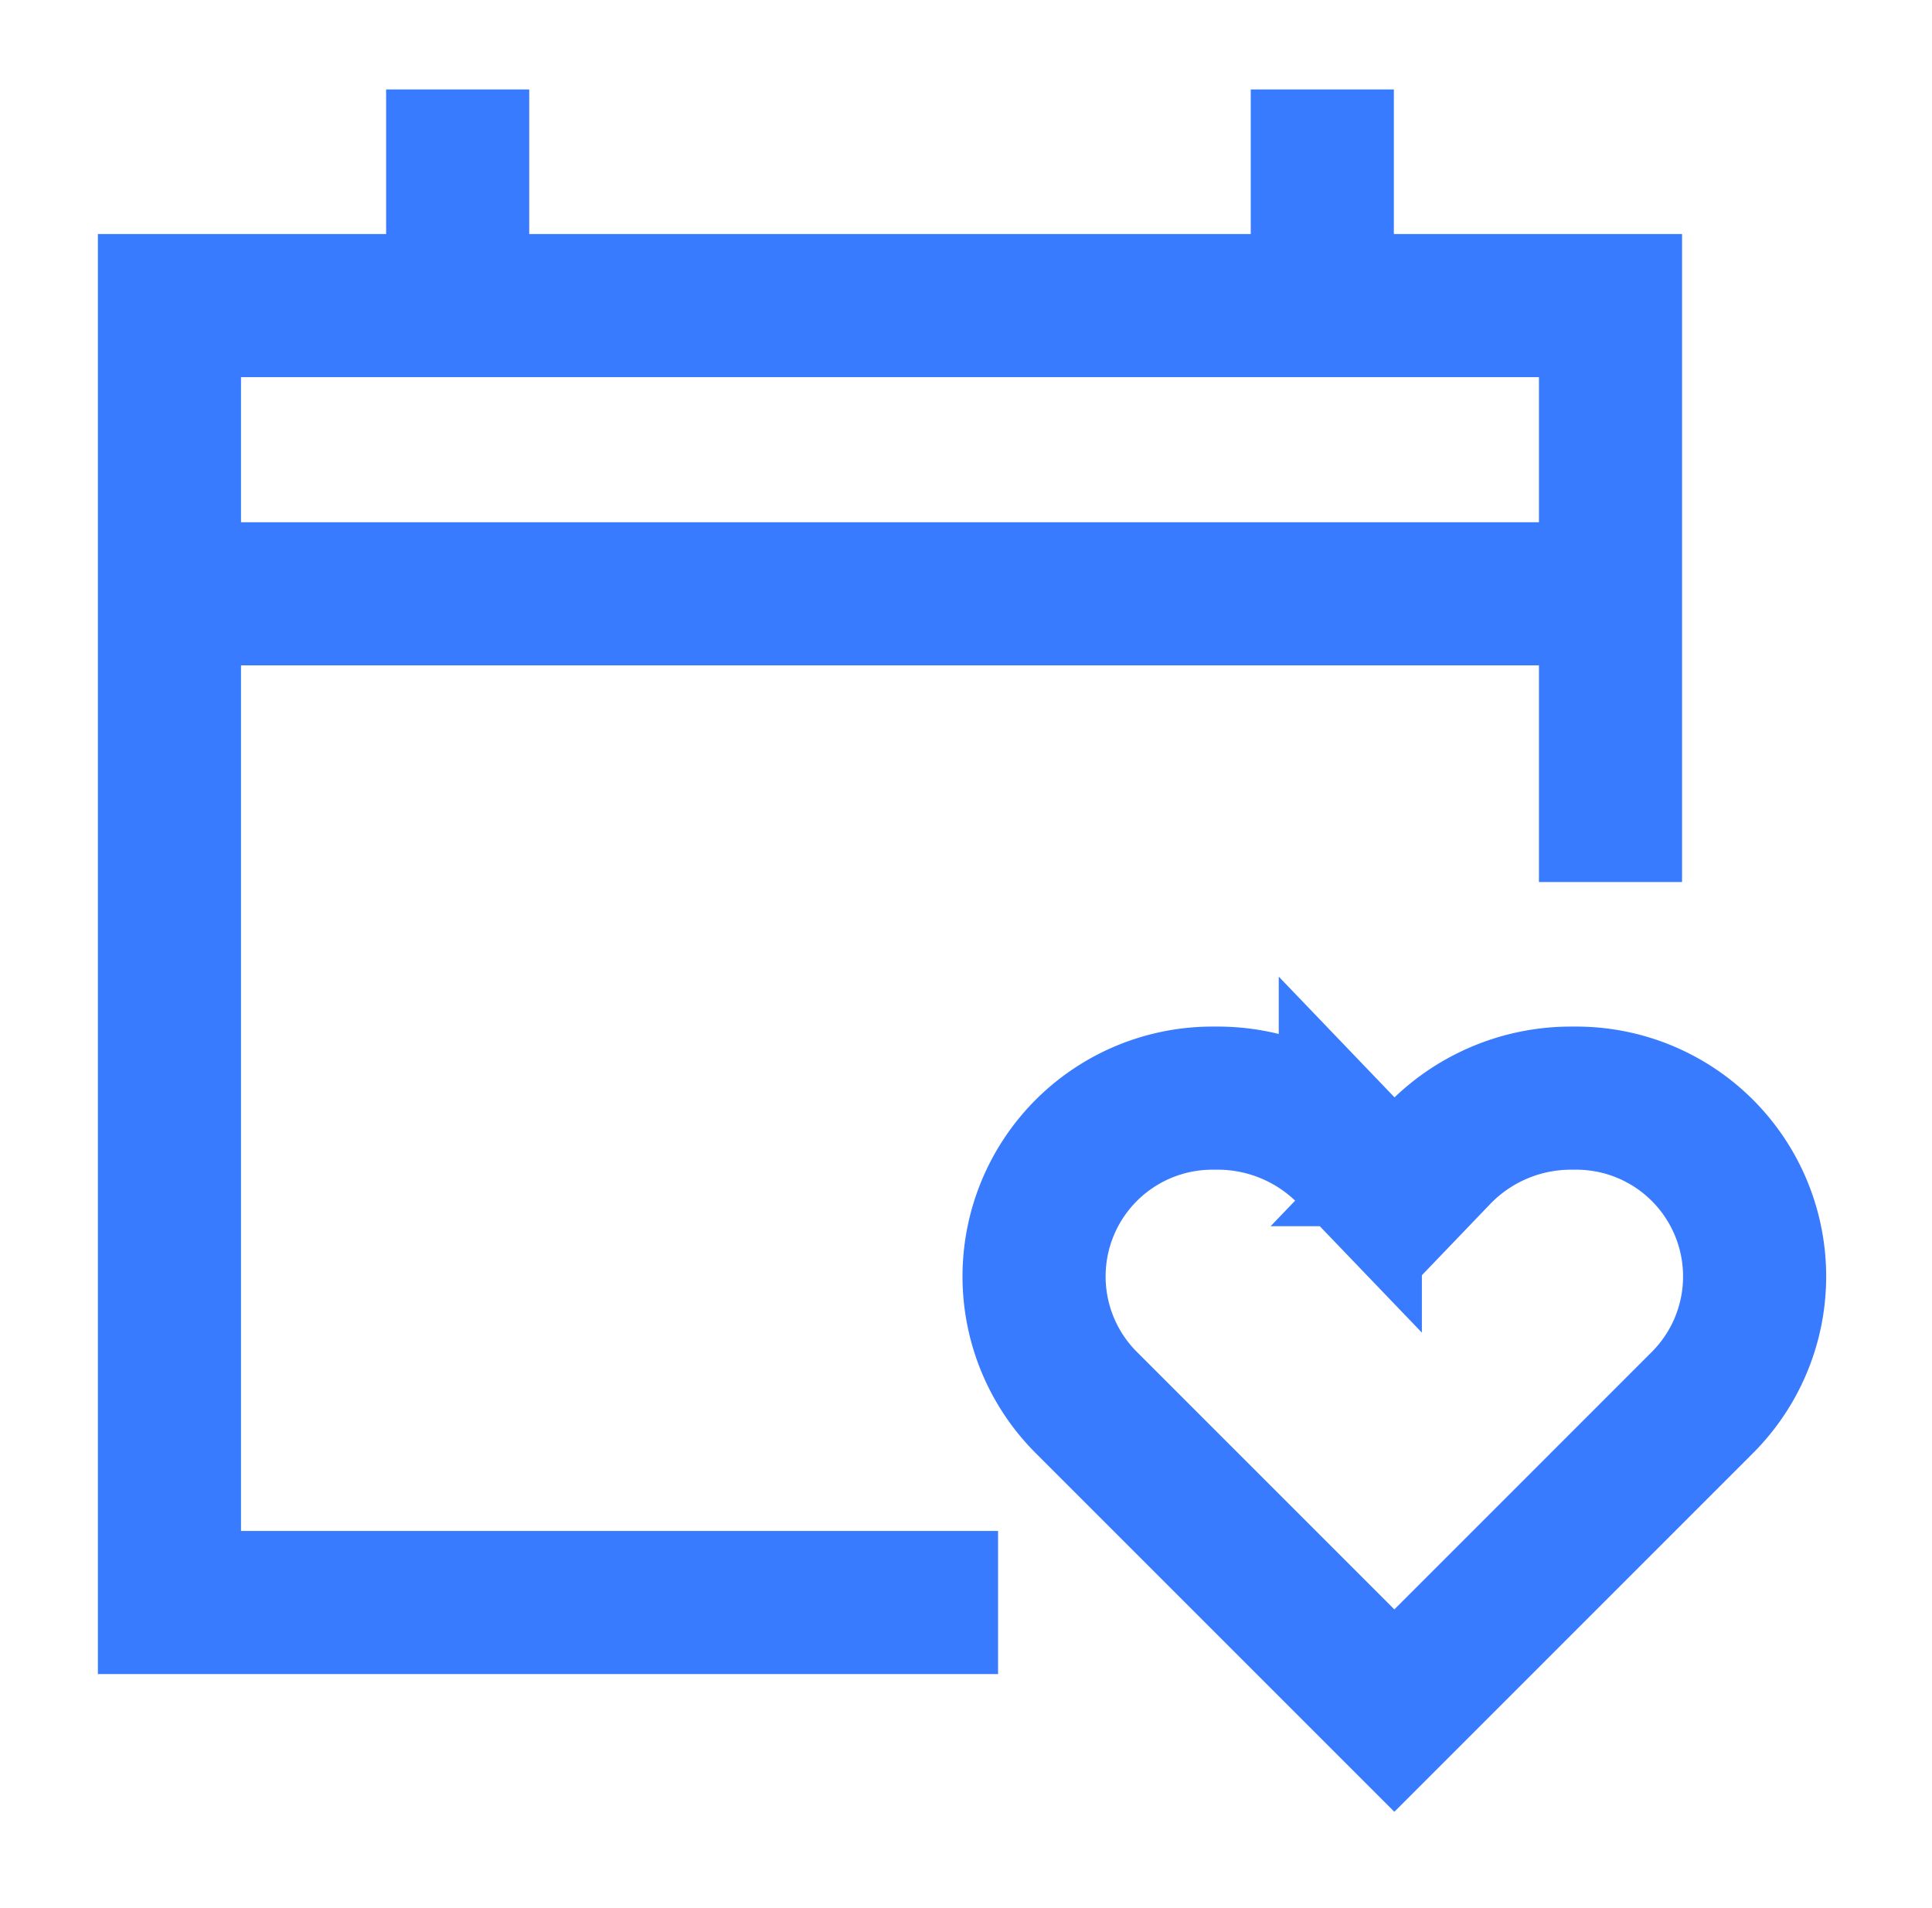
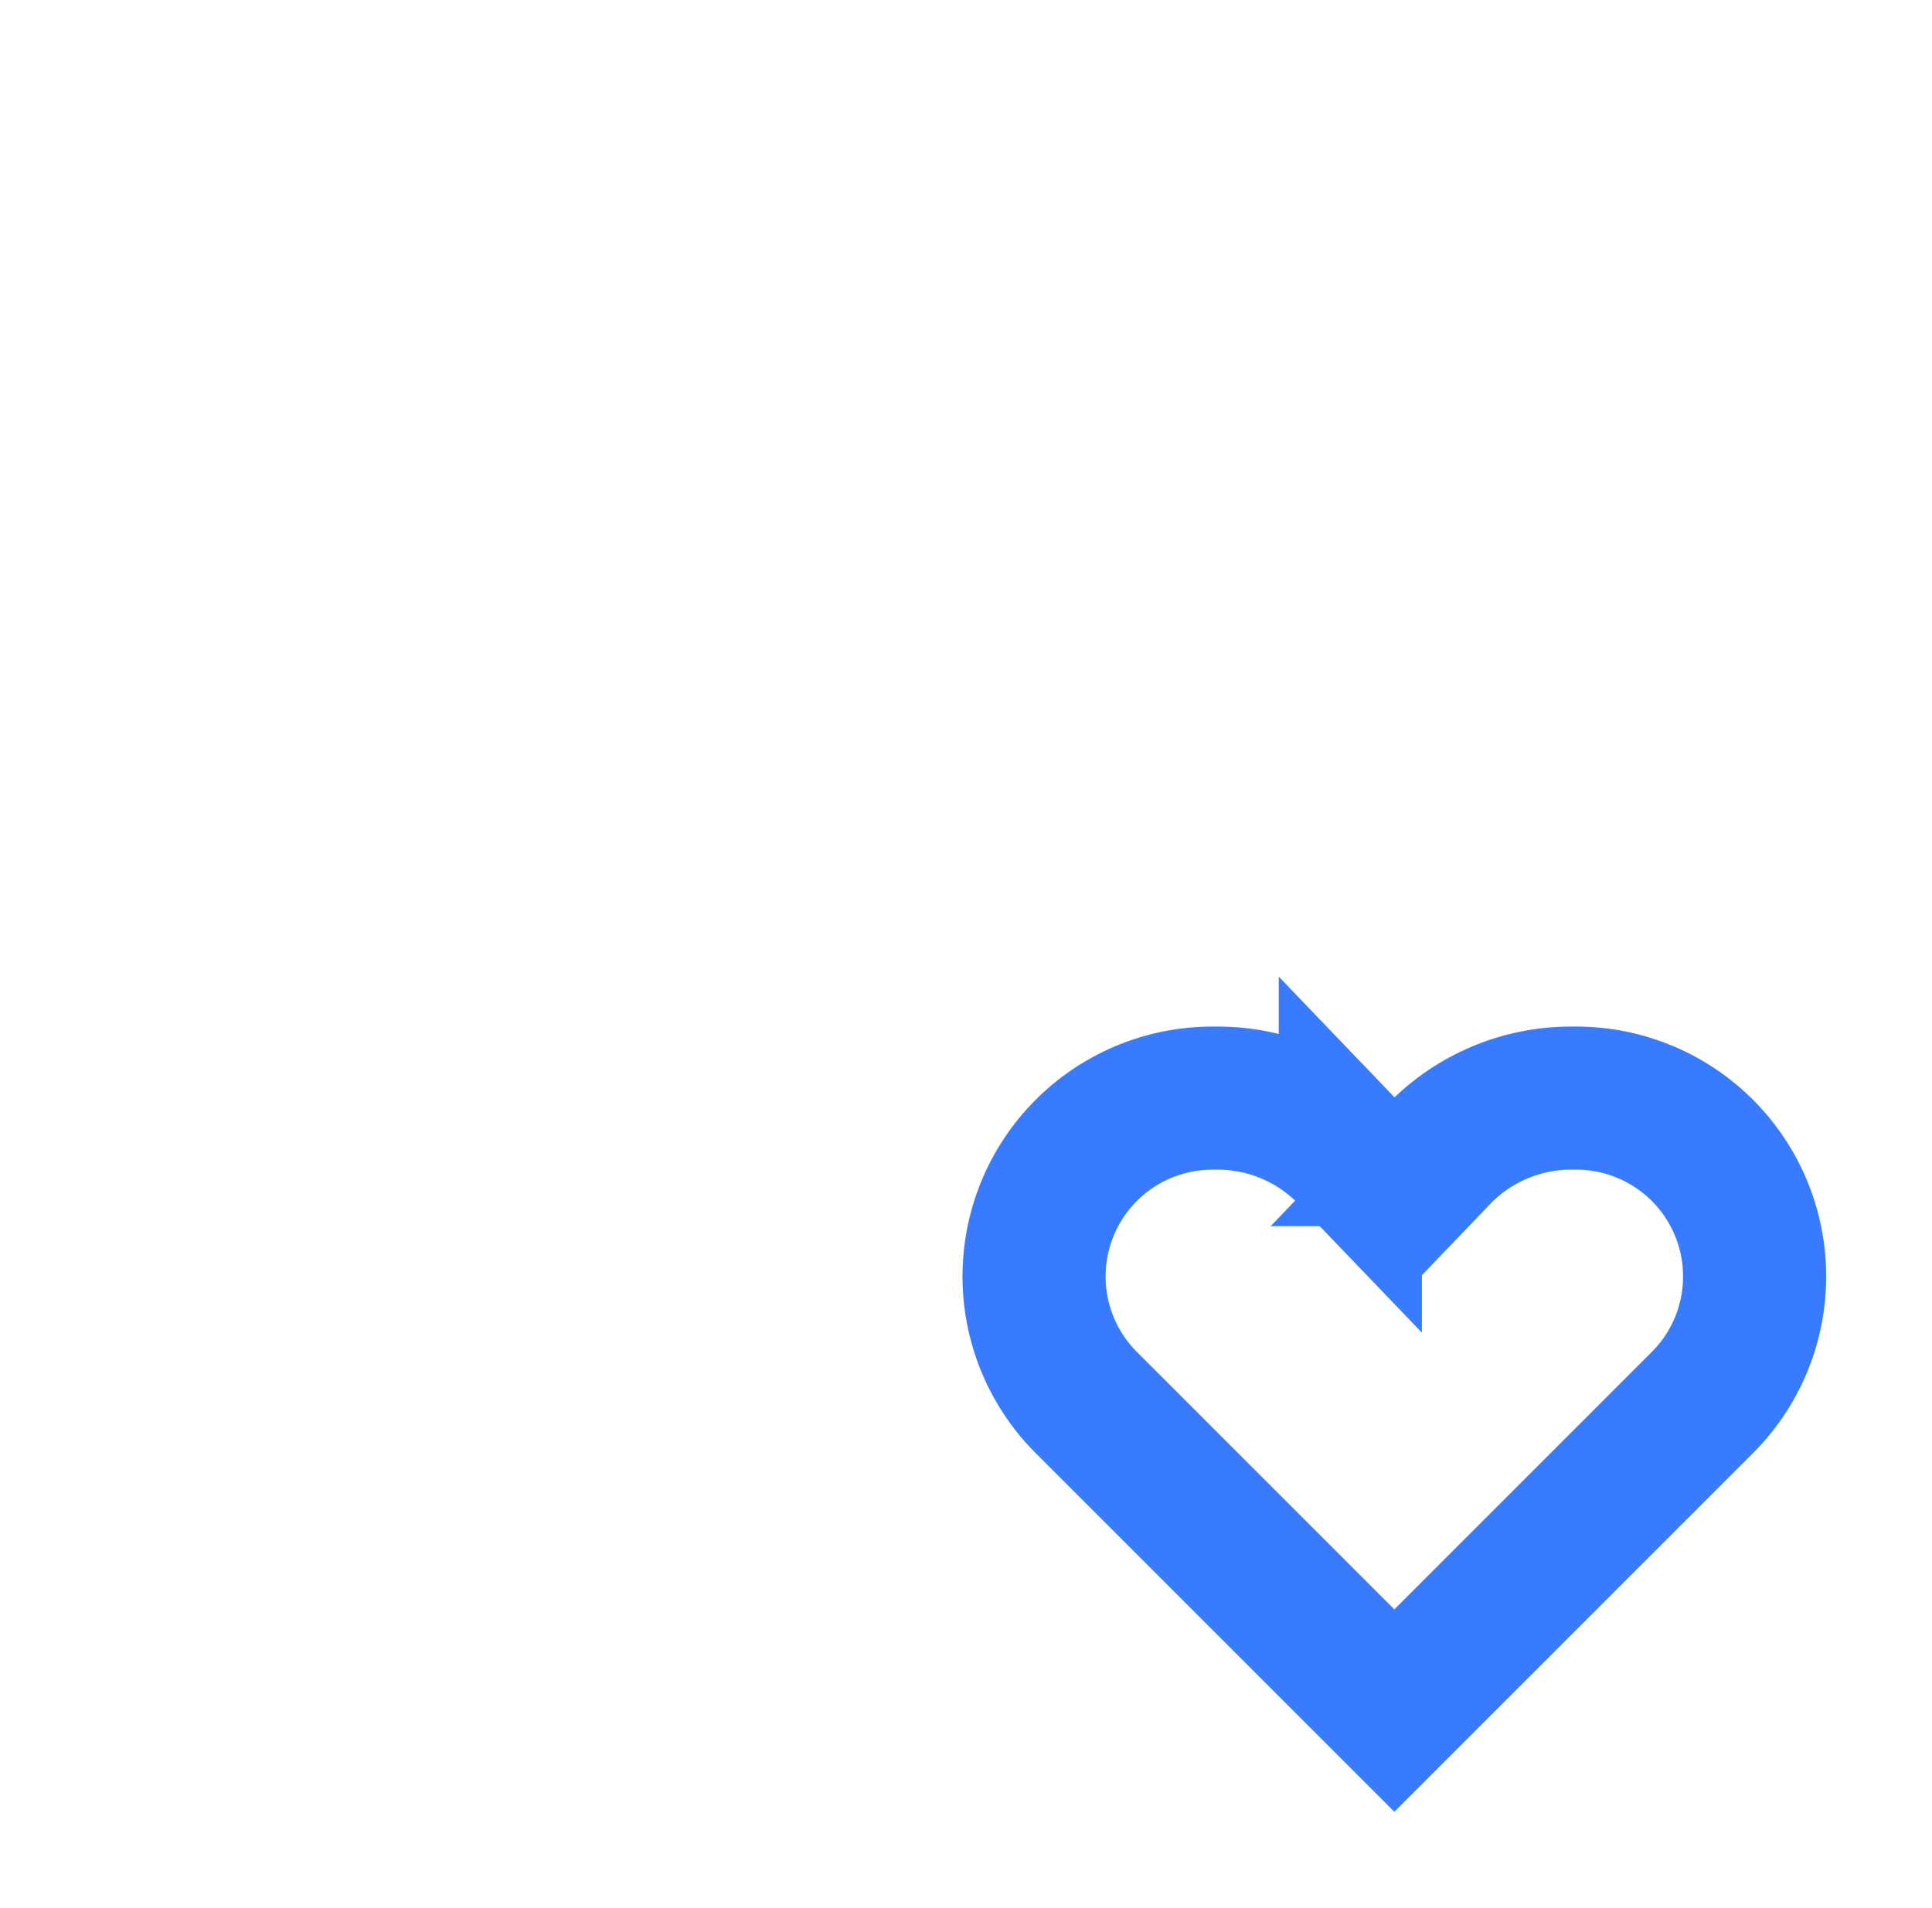
<svg xmlns="http://www.w3.org/2000/svg" width="81" height="80" fill="none">
-   <path d="M7.104 24.896h60.417M19.188 3.75v9.063M55.438 3.75v9.063M41.844 67.188H7.104V12.812h60.417V36.98" stroke="#387BFE" stroke-width="6" />
  <path d="M56.613 48.41l1.846 1.925 1.846-1.924a7.7 7.7 0 015.556-2.37h.226a7.476 7.476 0 015.286 12.763L58.459 71.719 45.544 58.804a7.476 7.476 0 015.287-12.763h.225a7.7 7.7 0 015.557 2.37z" stroke="#387BFE" stroke-width="6" />
</svg>